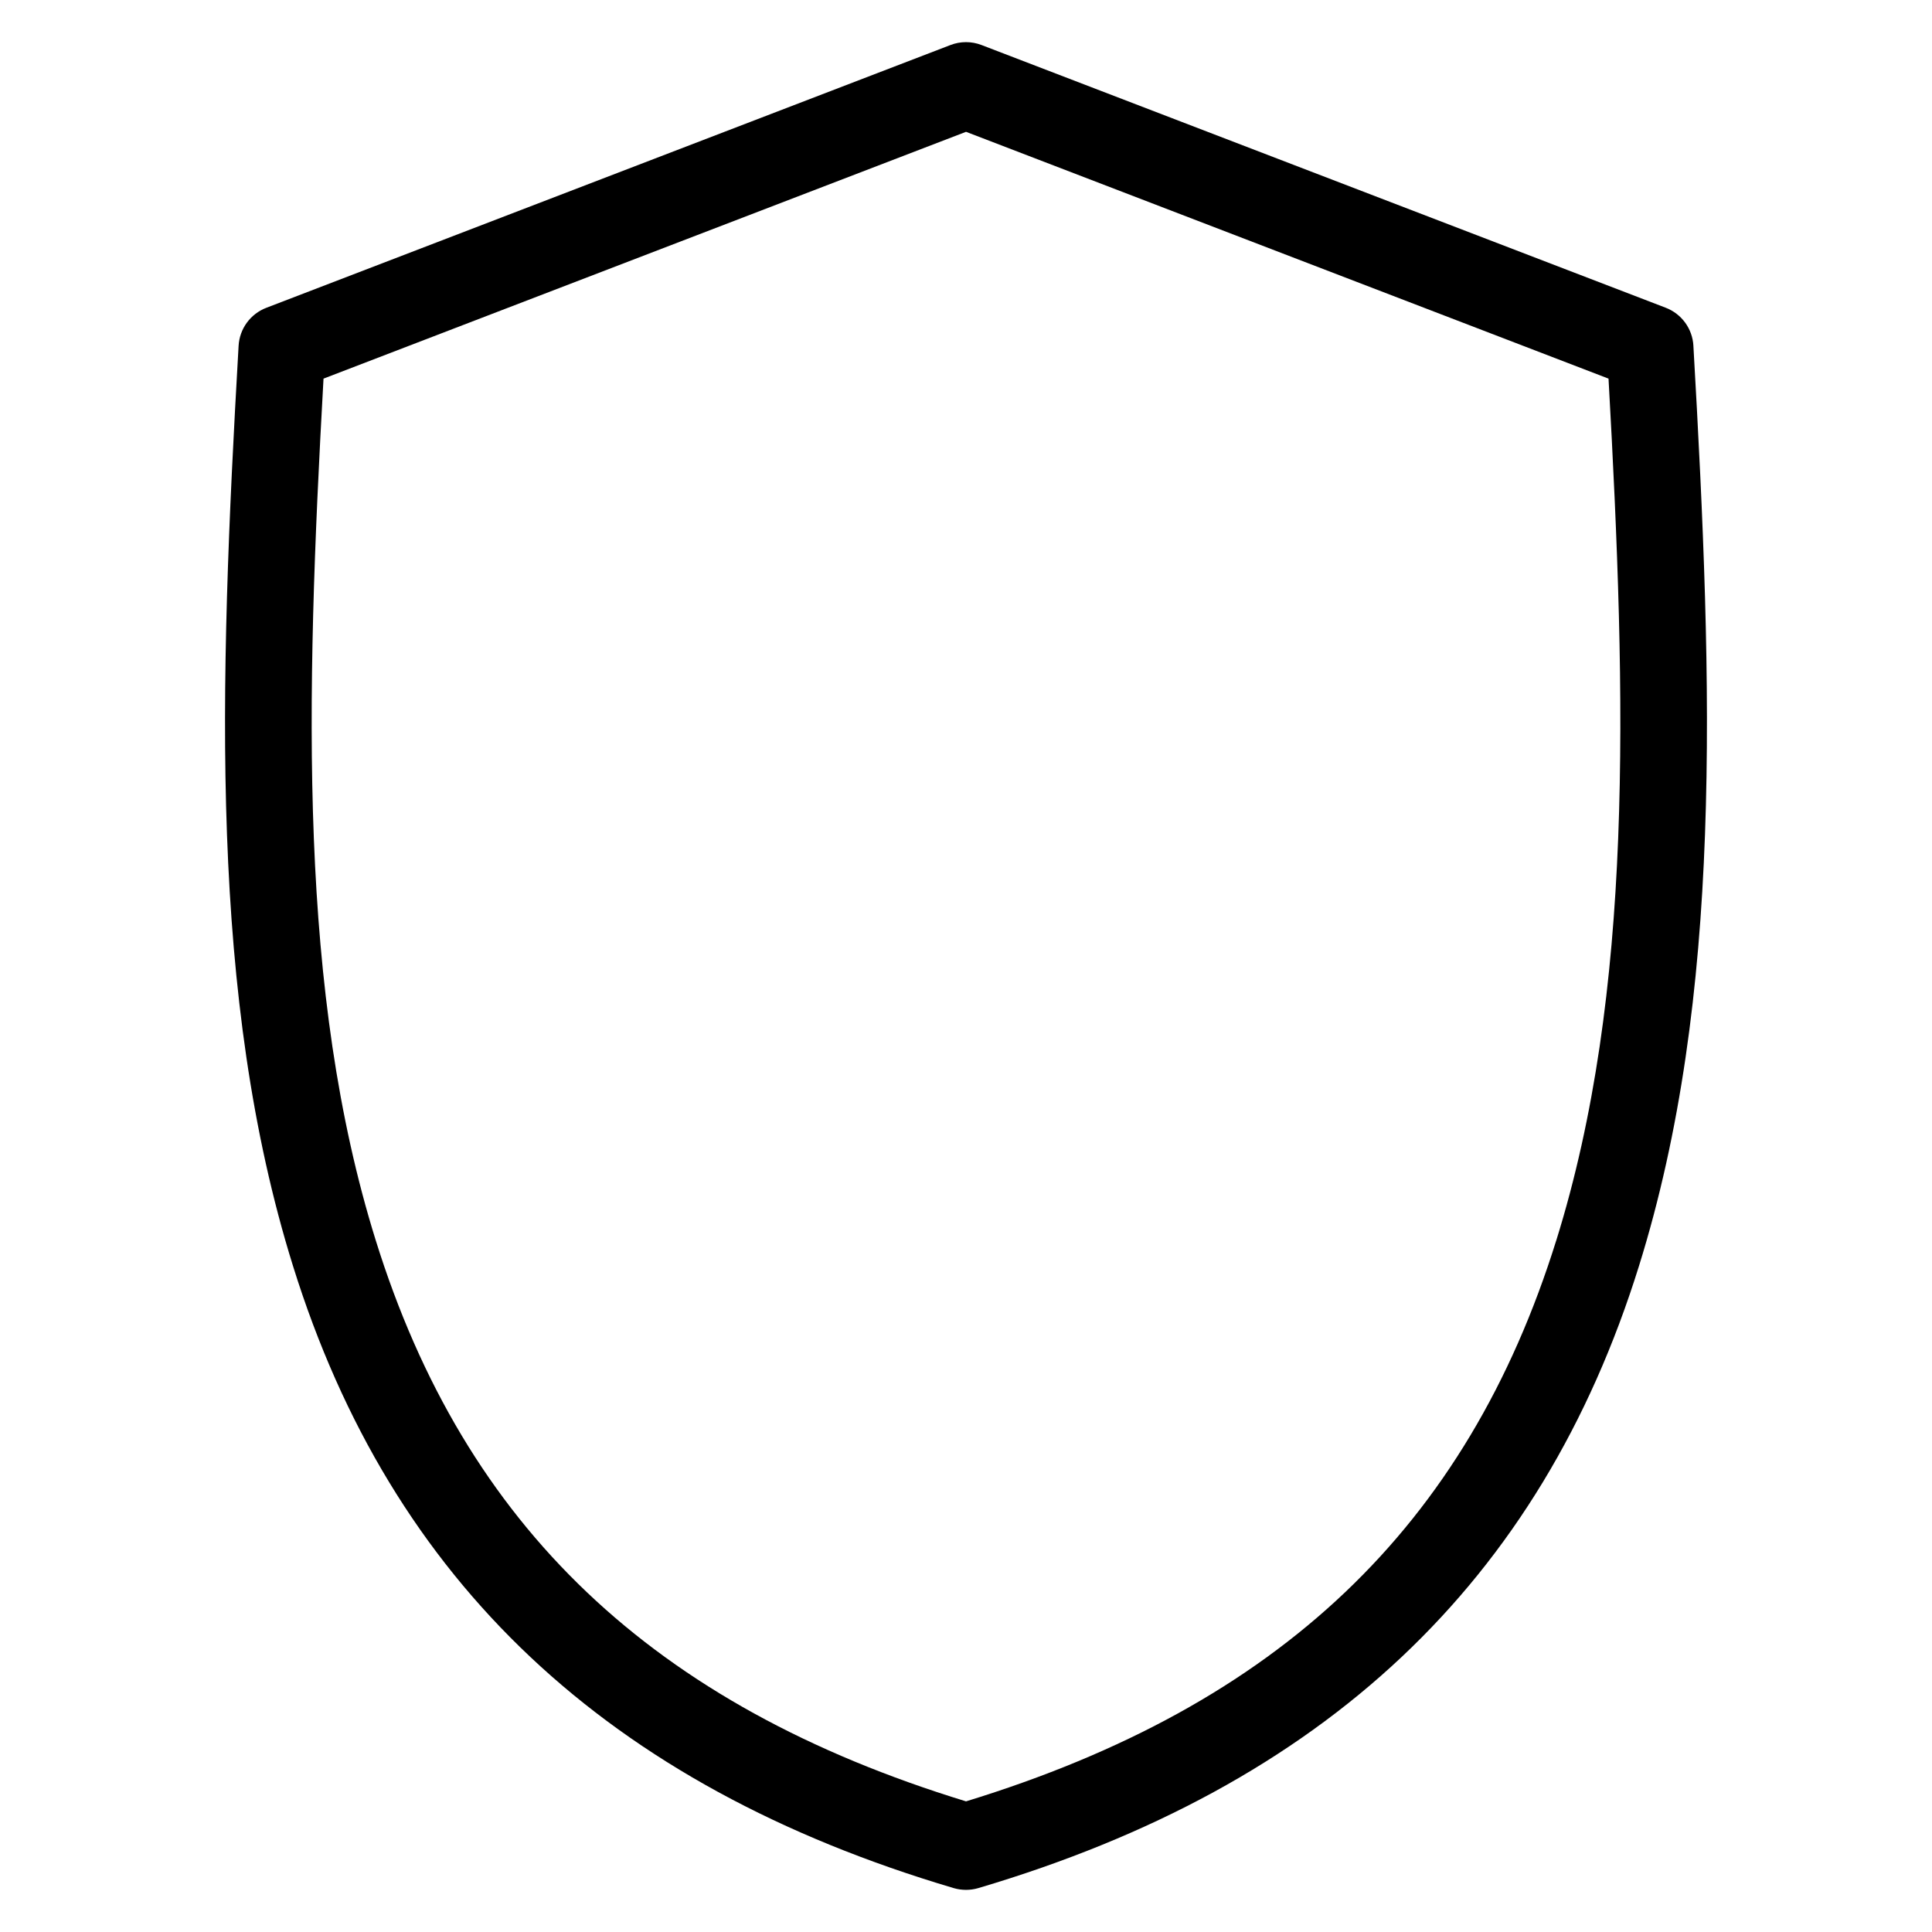
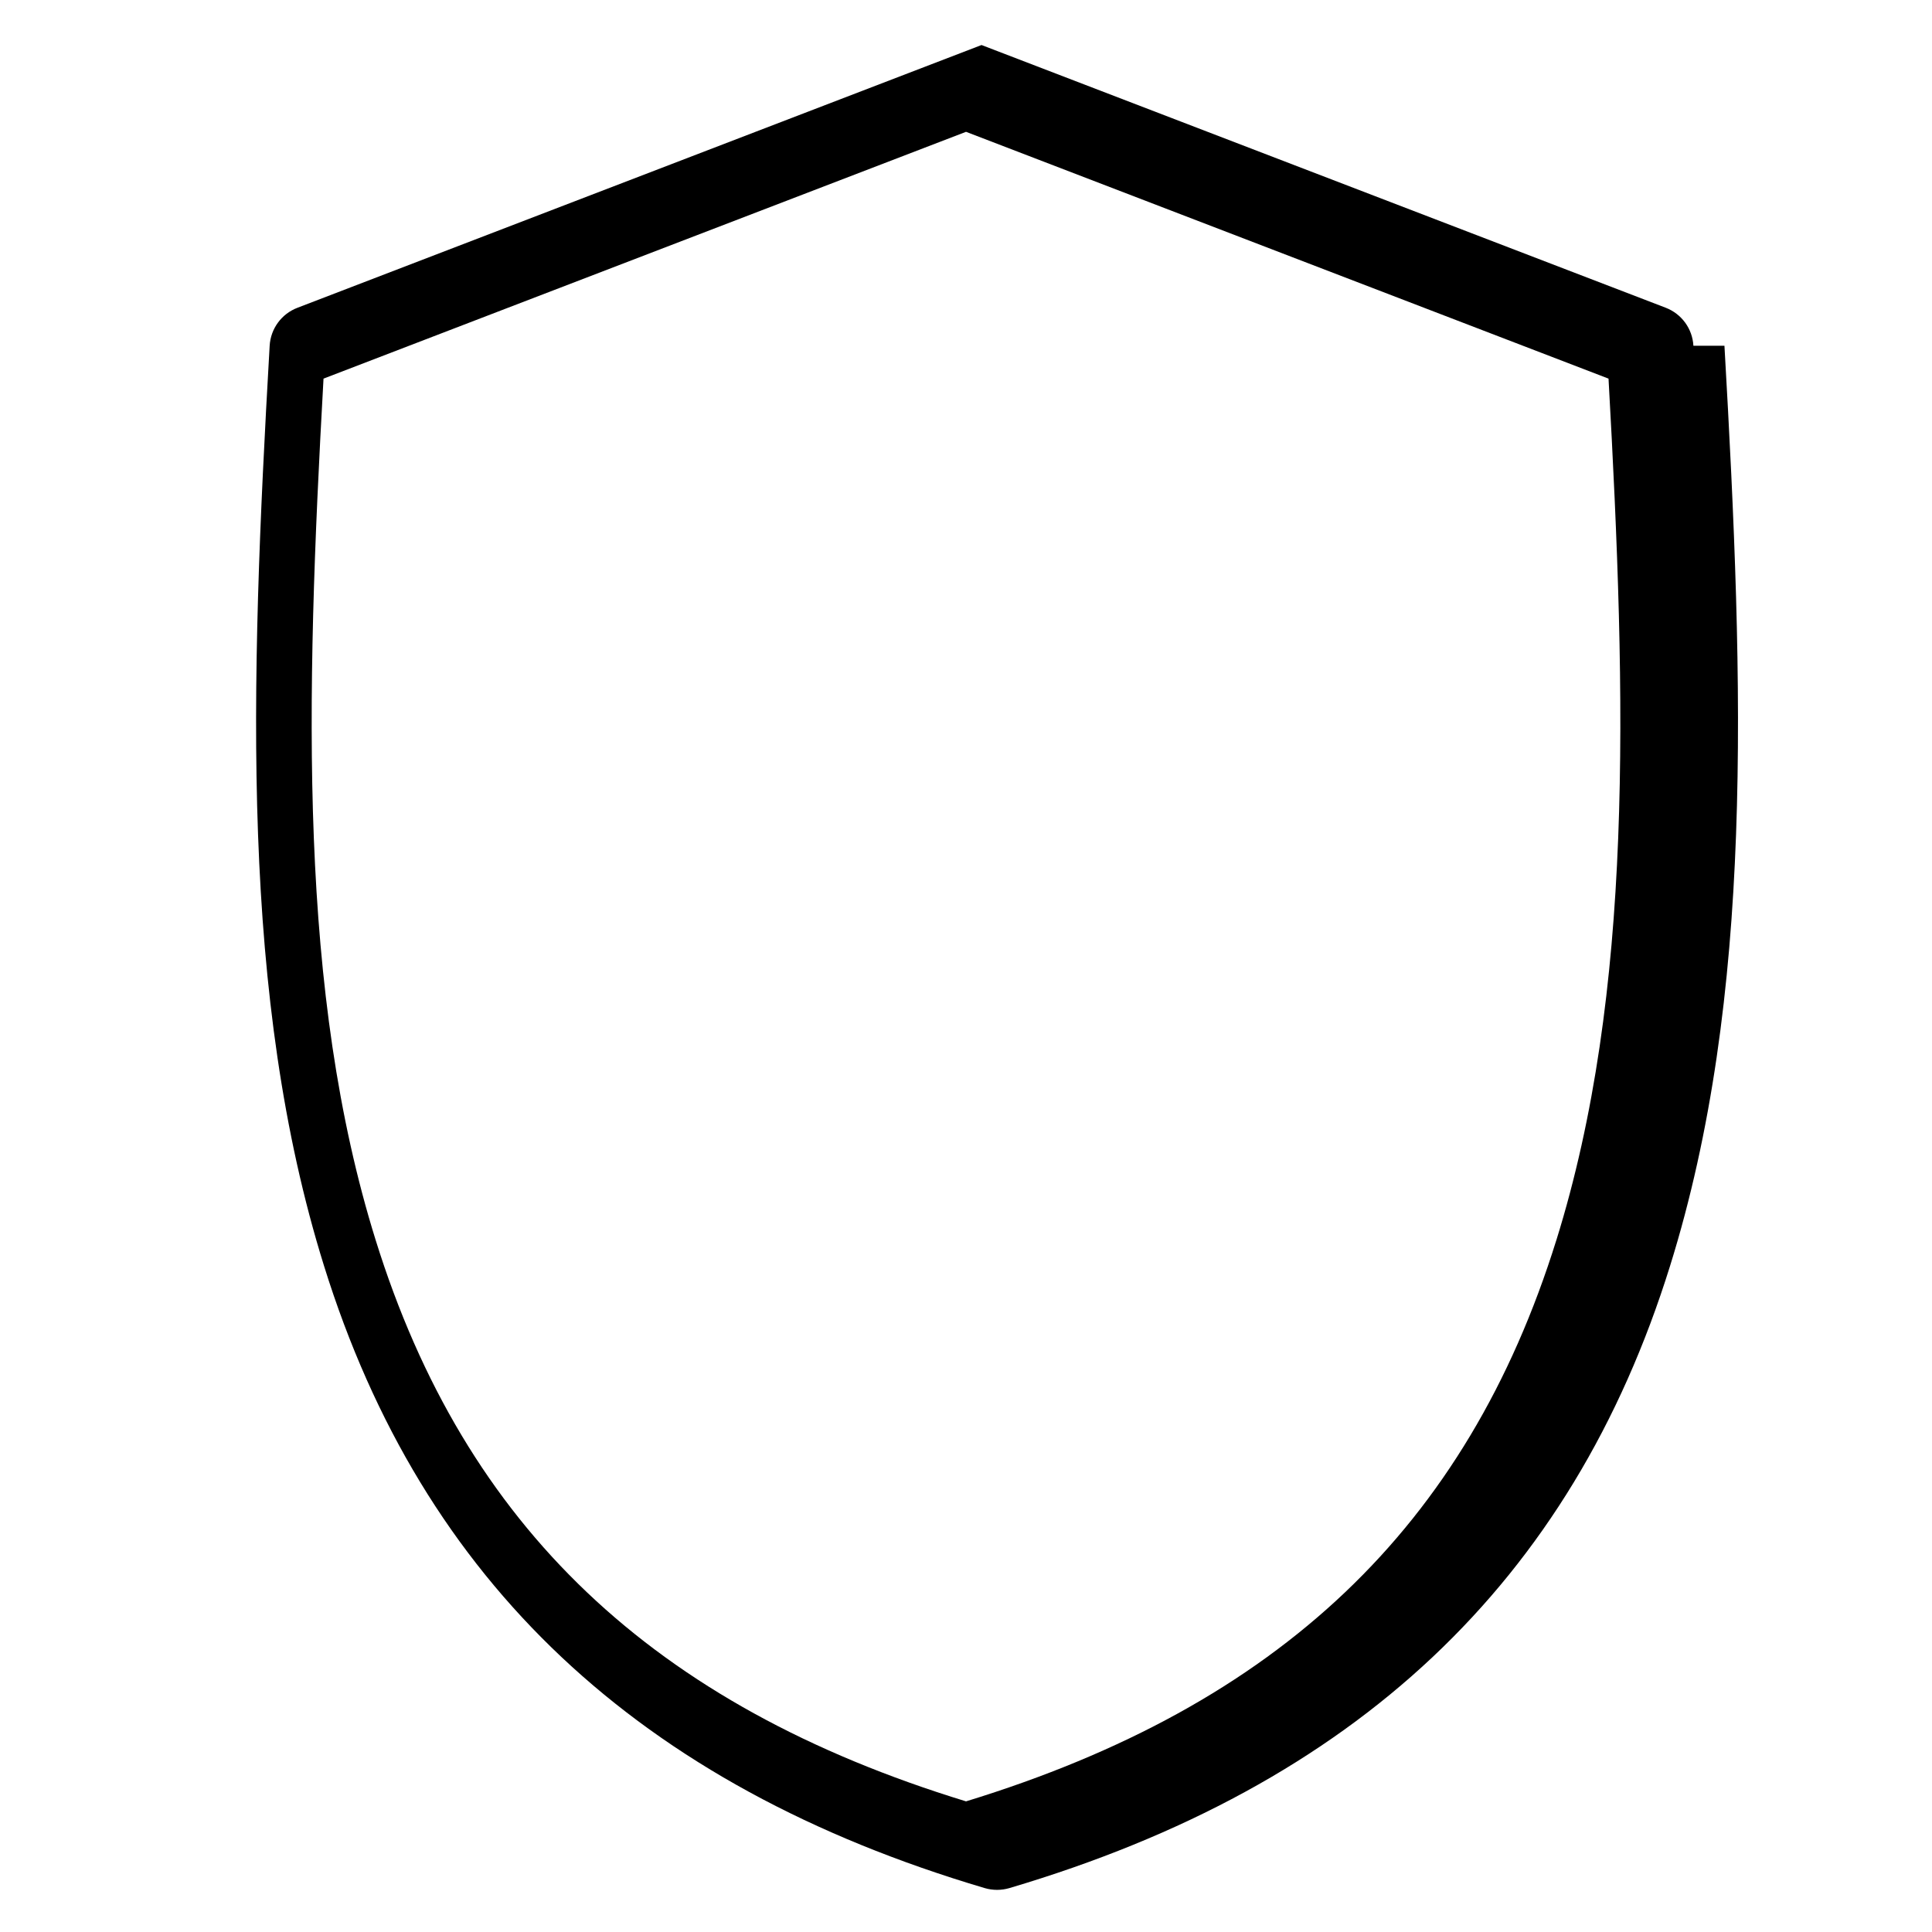
<svg xmlns="http://www.w3.org/2000/svg" fill="#000000" width="800px" height="800px" version="1.1" viewBox="144 144 512 512">
-   <path d="m592.77 235.63c-0.246-4.512-3.125-8.457-7.344-10.078l-181.31-69.621c-2.648-1.02-5.582-1.02-8.23 0l-181.31 69.641c-4.219 1.617-7.094 5.562-7.344 10.074-5.242 91.309-7.769 172.7 14.414 243.84 26.09 83.766 83.387 137.71 175.09 164.88 2.133 0.625 4.398 0.625 6.527 0 91.703-27.168 149-81.109 175.09-164.88 22.184-71.148 19.656-152.54 14.414-243.86zm-36.332 237.05c-23.672 75.941-73.43 123.25-156.43 148.7-83.008-25.445-132.77-72.754-156.44-148.7-20.461-65.613-18.648-142.3-13.832-228.34l170.27-65.406 170.27 65.406c4.812 86.039 6.621 162.72-13.832 228.34z" />
+   <path d="m592.77 235.63c-0.246-4.512-3.125-8.457-7.344-10.078l-181.31-69.621l-181.31 69.641c-4.219 1.617-7.094 5.562-7.344 10.074-5.242 91.309-7.769 172.7 14.414 243.84 26.09 83.766 83.387 137.71 175.09 164.88 2.133 0.625 4.398 0.625 6.527 0 91.703-27.168 149-81.109 175.09-164.88 22.184-71.148 19.656-152.54 14.414-243.86zm-36.332 237.05c-23.672 75.941-73.43 123.25-156.43 148.7-83.008-25.445-132.77-72.754-156.44-148.7-20.461-65.613-18.648-142.3-13.832-228.34l170.27-65.406 170.27 65.406c4.812 86.039 6.621 162.72-13.832 228.34z" />
</svg>